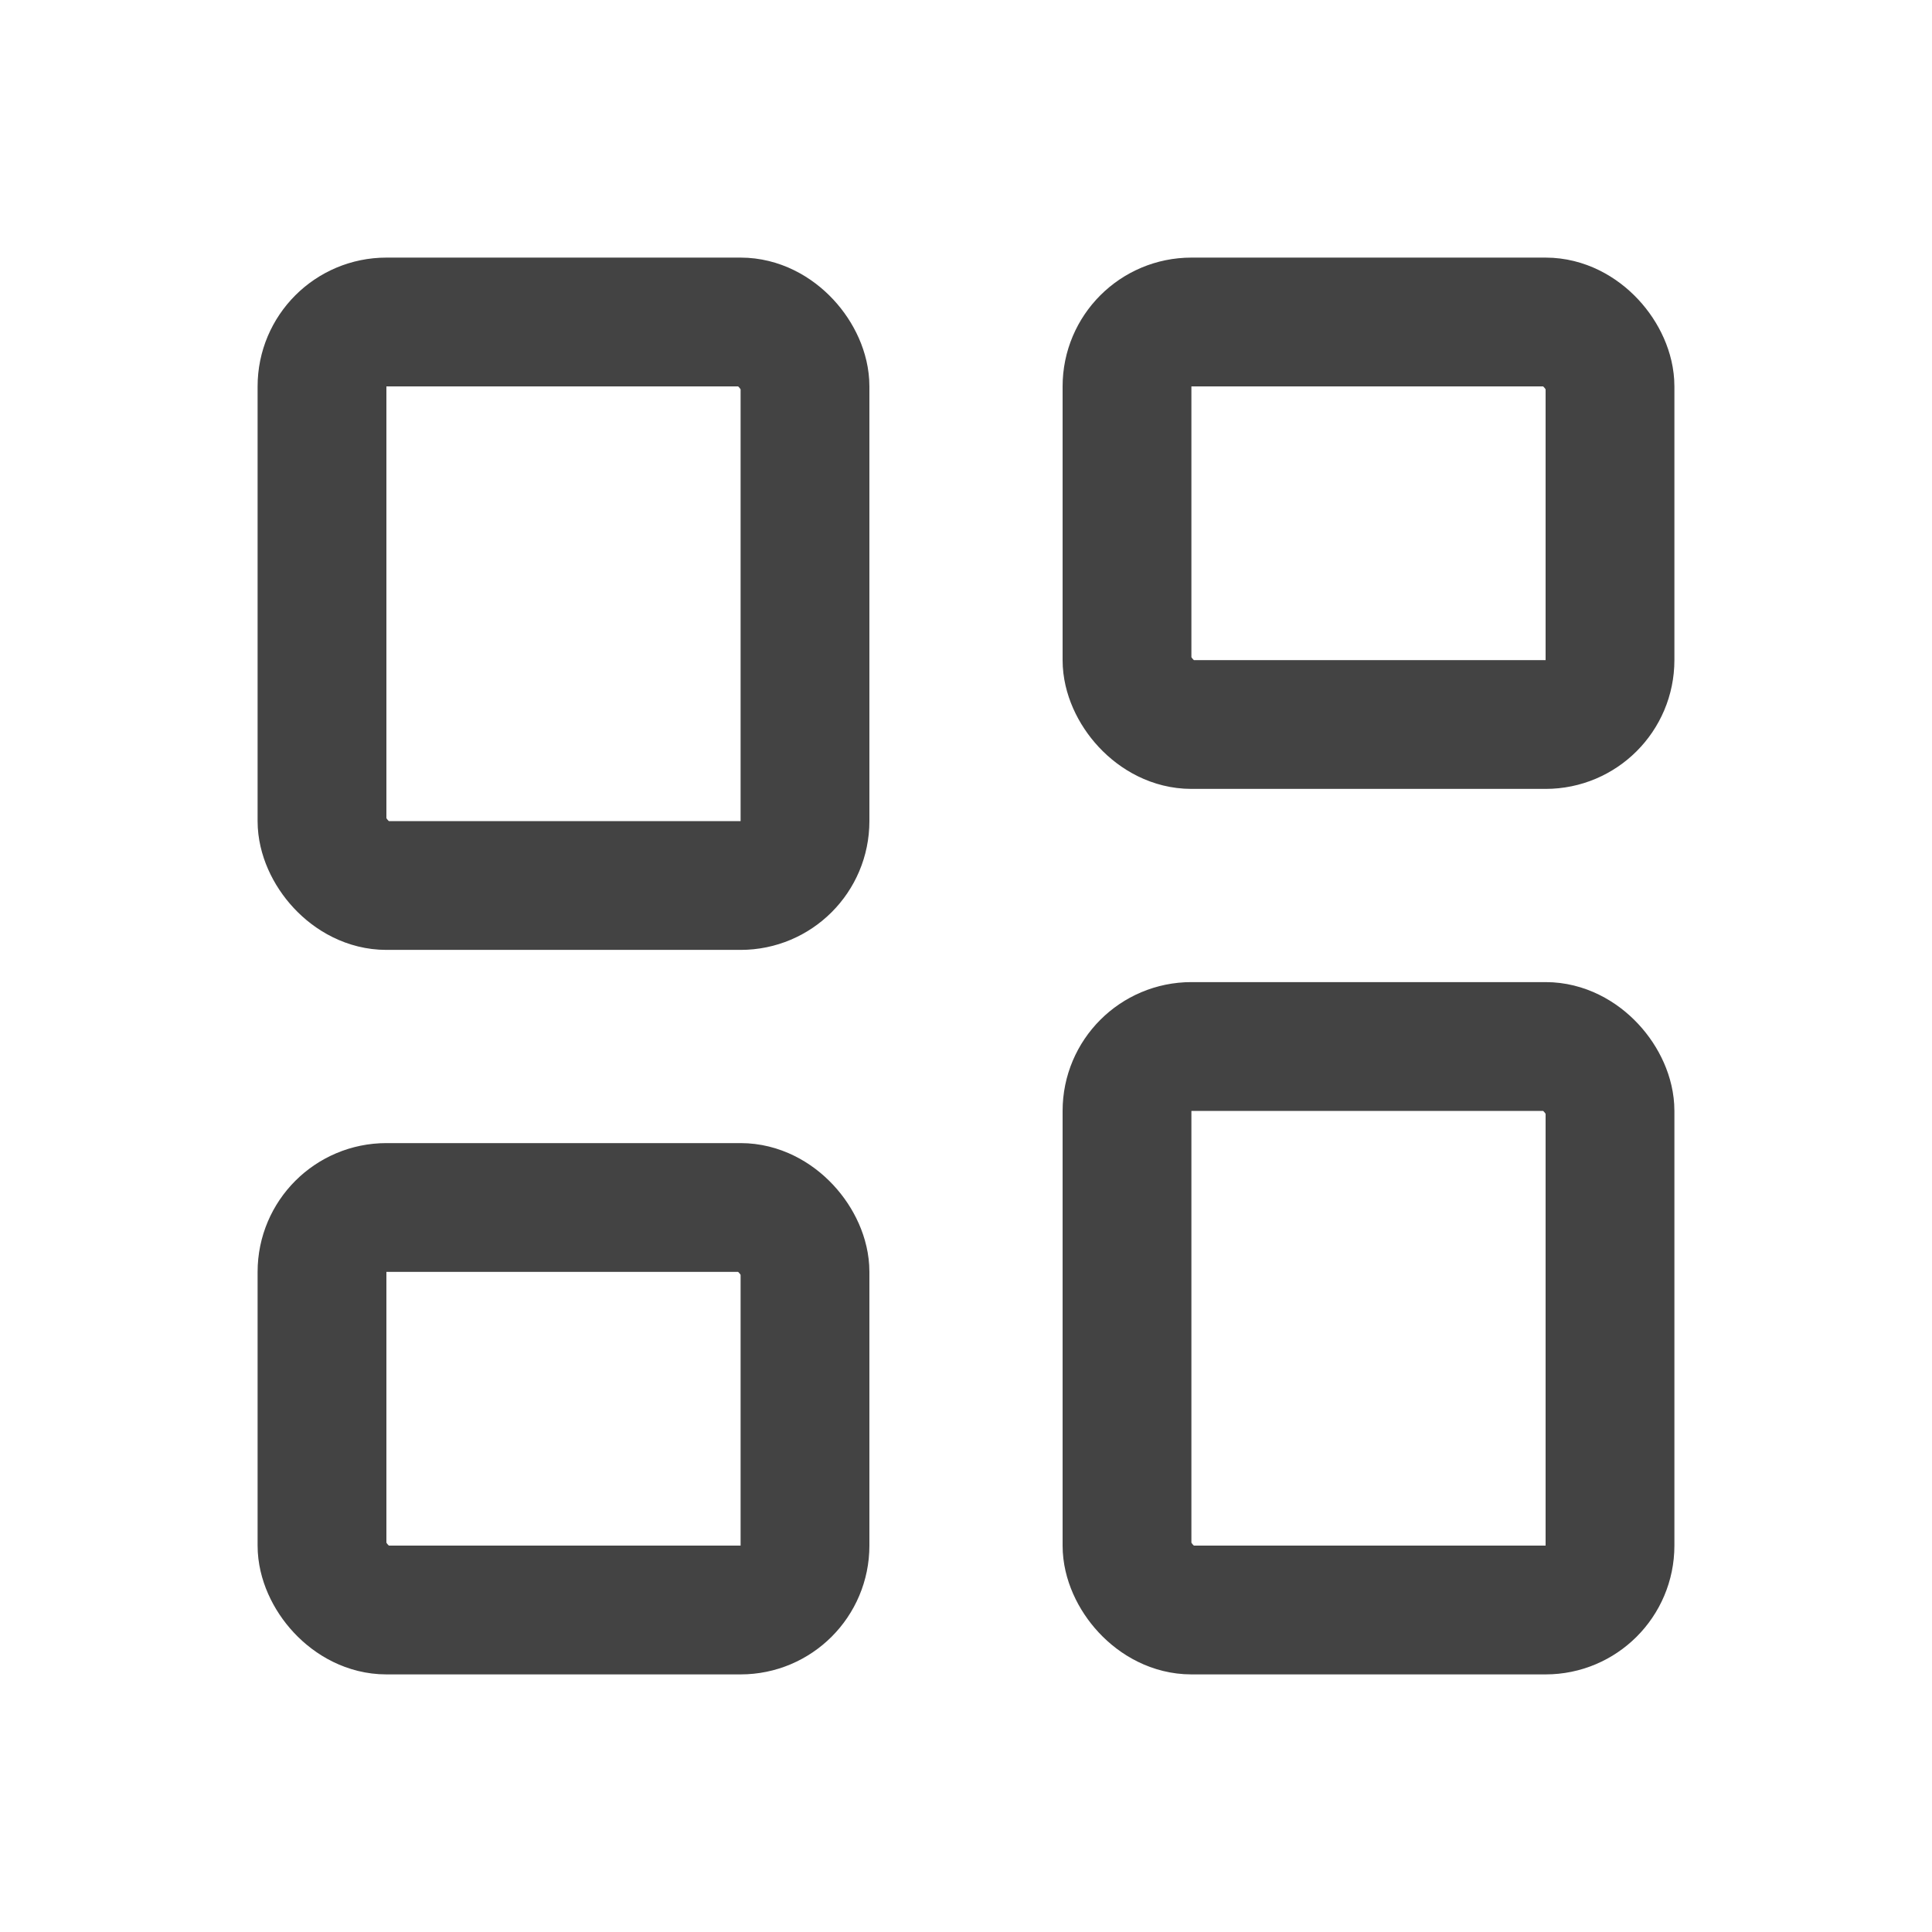
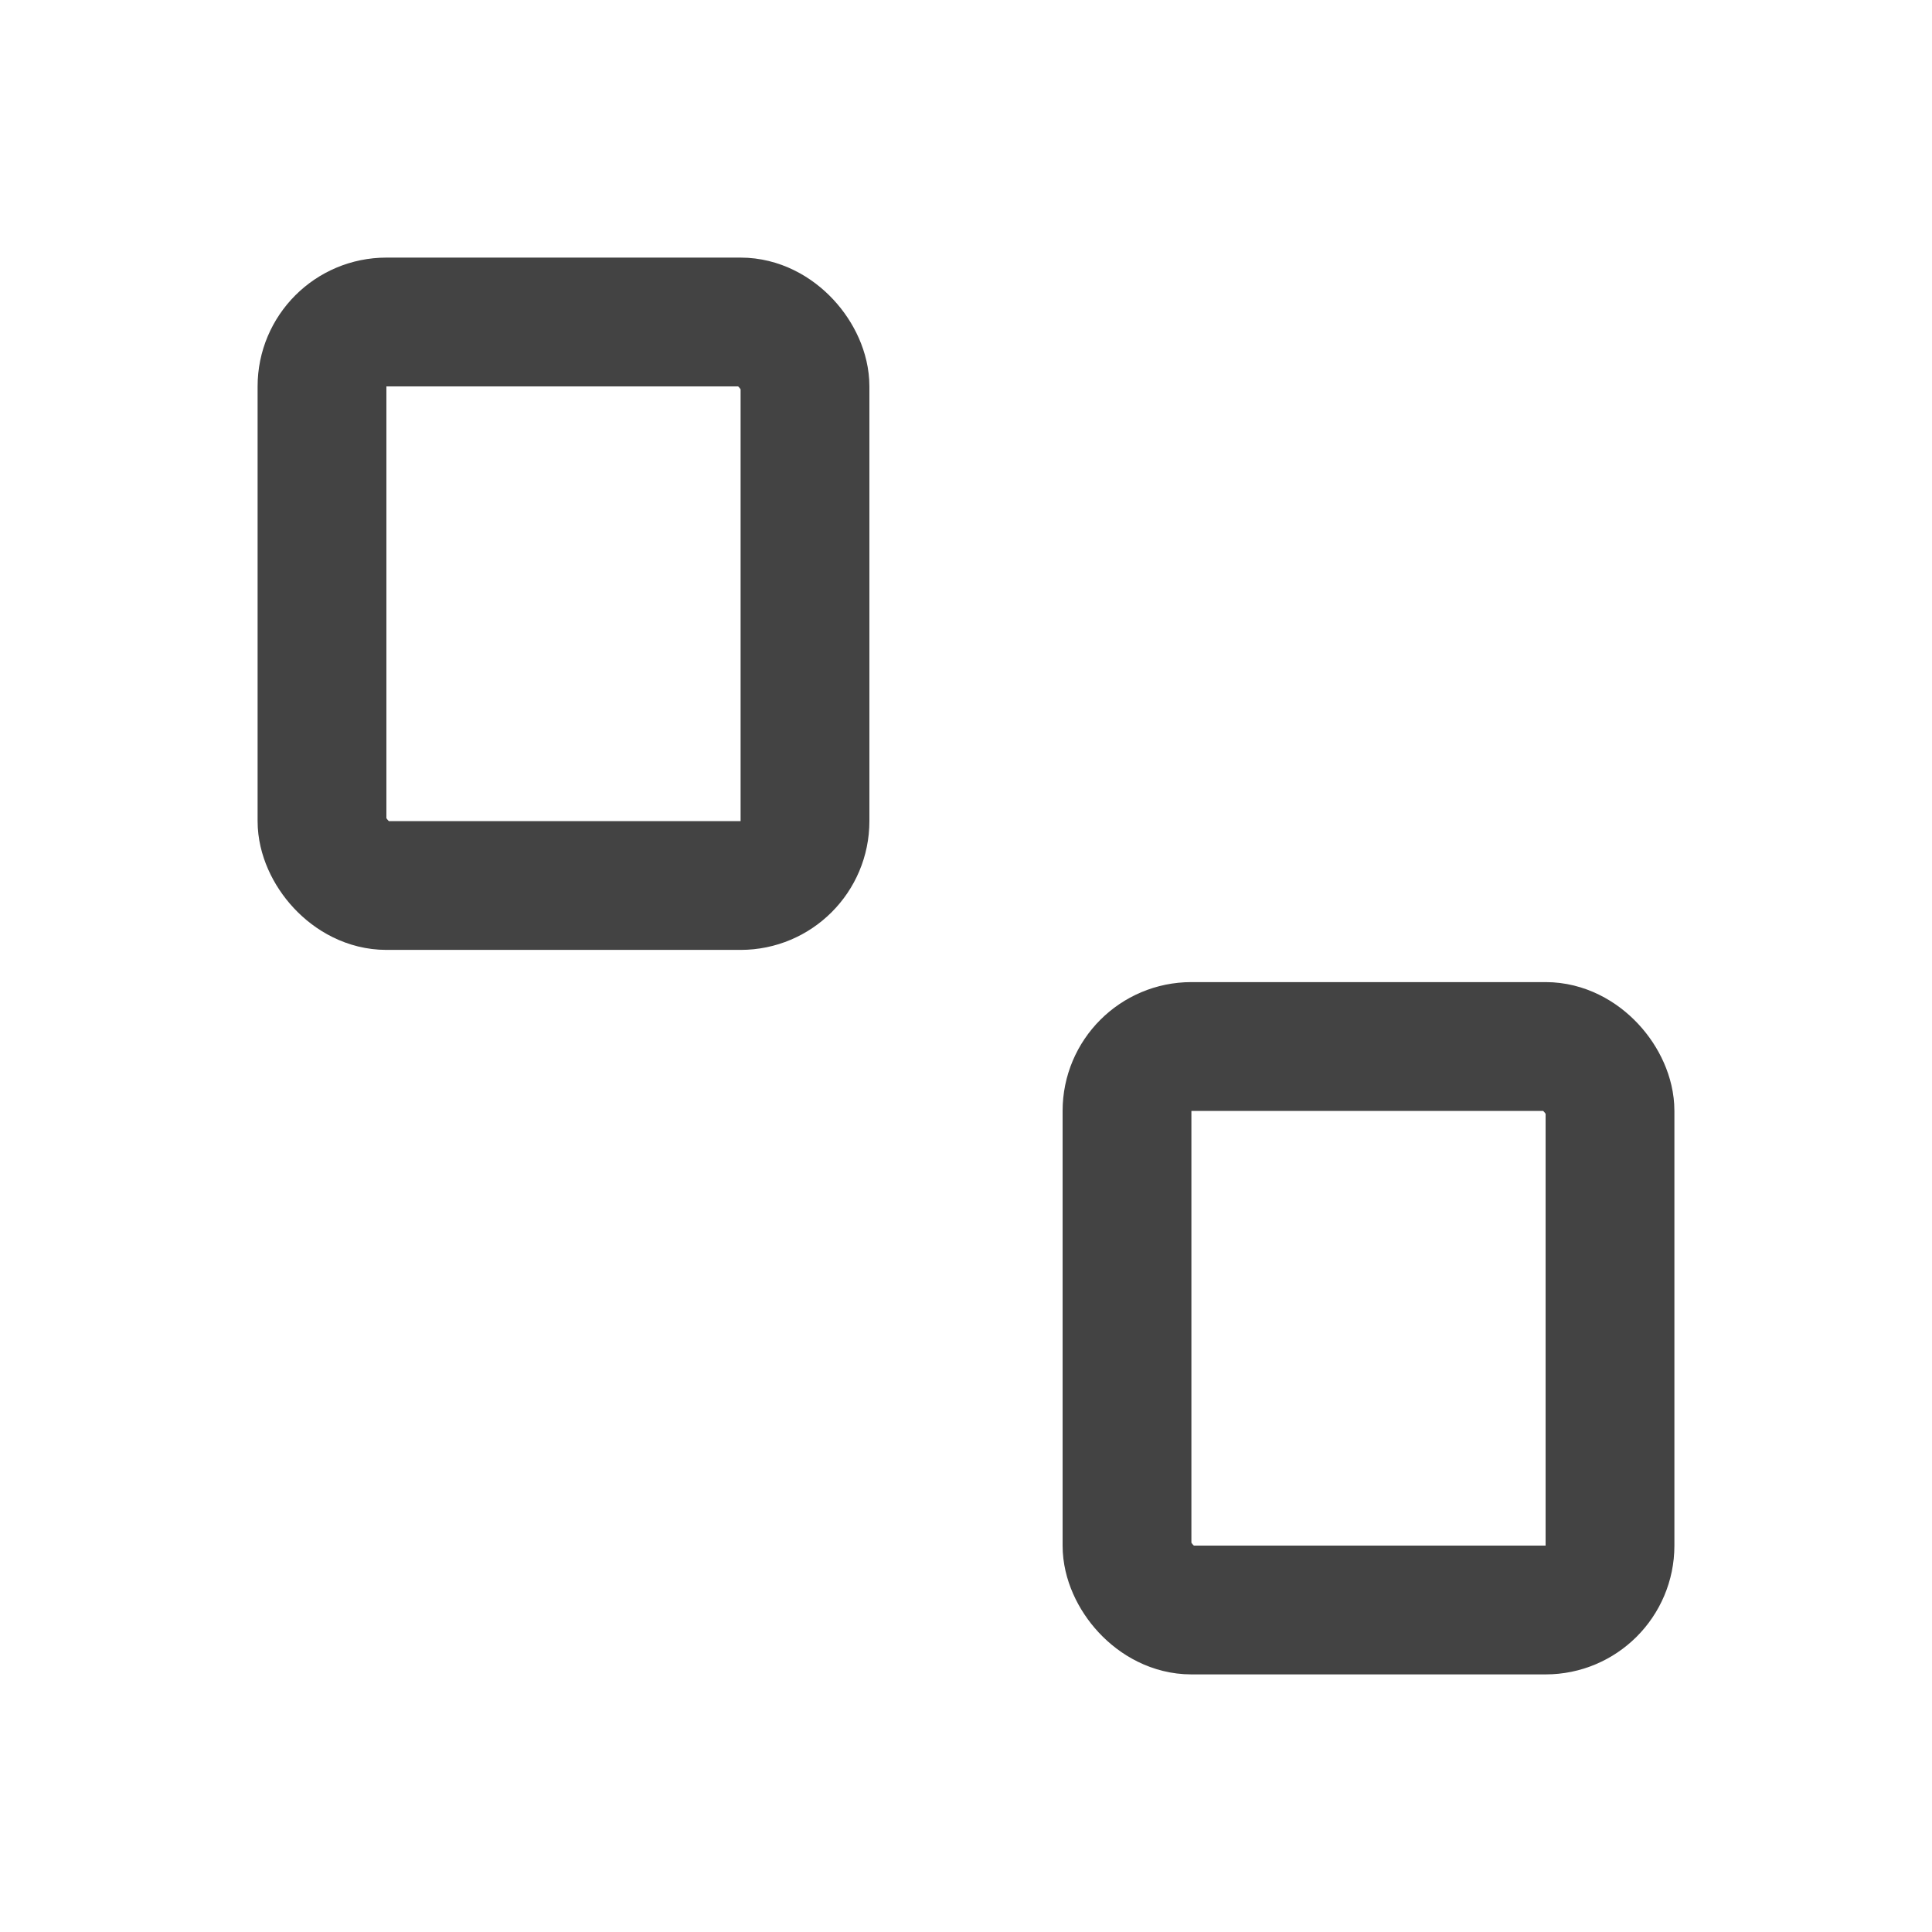
<svg xmlns="http://www.w3.org/2000/svg" width="30" height="30" viewBox="0 0 30 30" fill="none">
  <rect x="5" y="5" width="7.5" height="8.75" rx="1" stroke="#434343" stroke-width="2" stroke-linejoin="round" />
-   <rect x="5" y="18.75" width="7.5" height="6.25" rx="1" stroke="#434343" stroke-width="2" stroke-linejoin="round" />
-   <rect x="17.5" y="5" width="7.5" height="6.25" rx="1" stroke="#434343" stroke-width="2" stroke-linejoin="round" />
  <rect x="17.5" y="16.25" width="7.5" height="8.75" rx="1" stroke="#434343" stroke-width="2" stroke-linejoin="round" />
</svg>